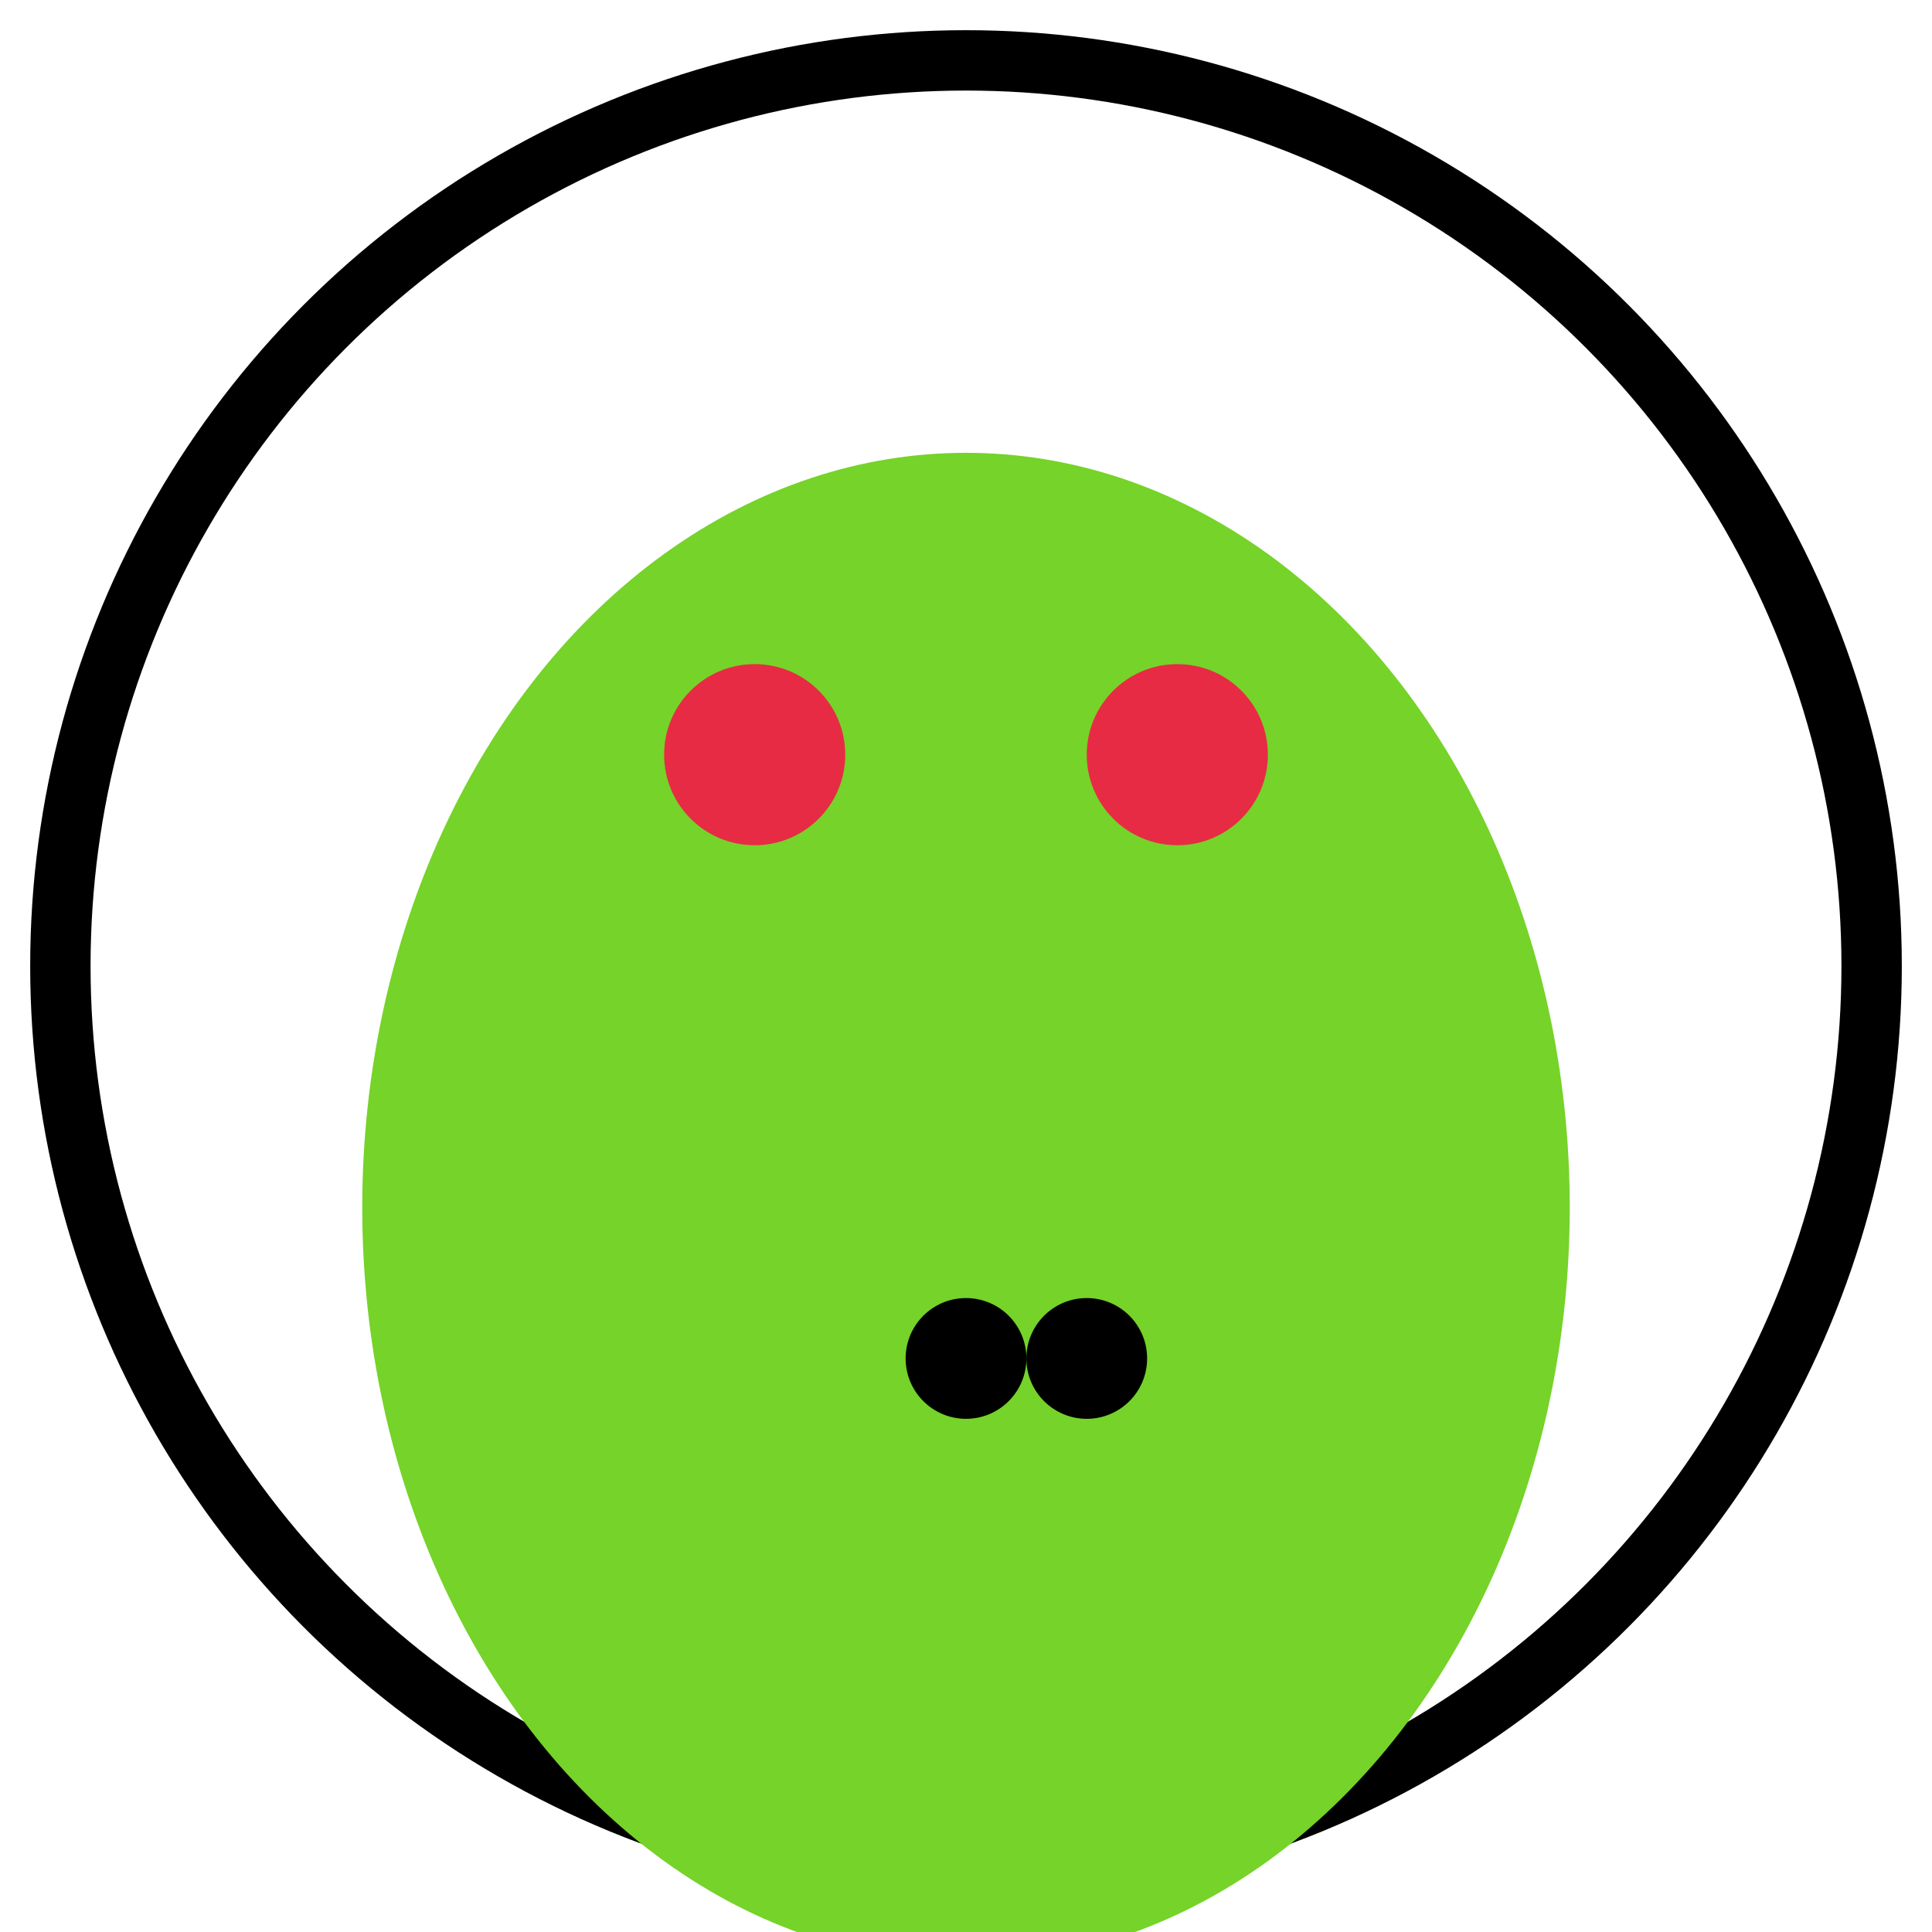
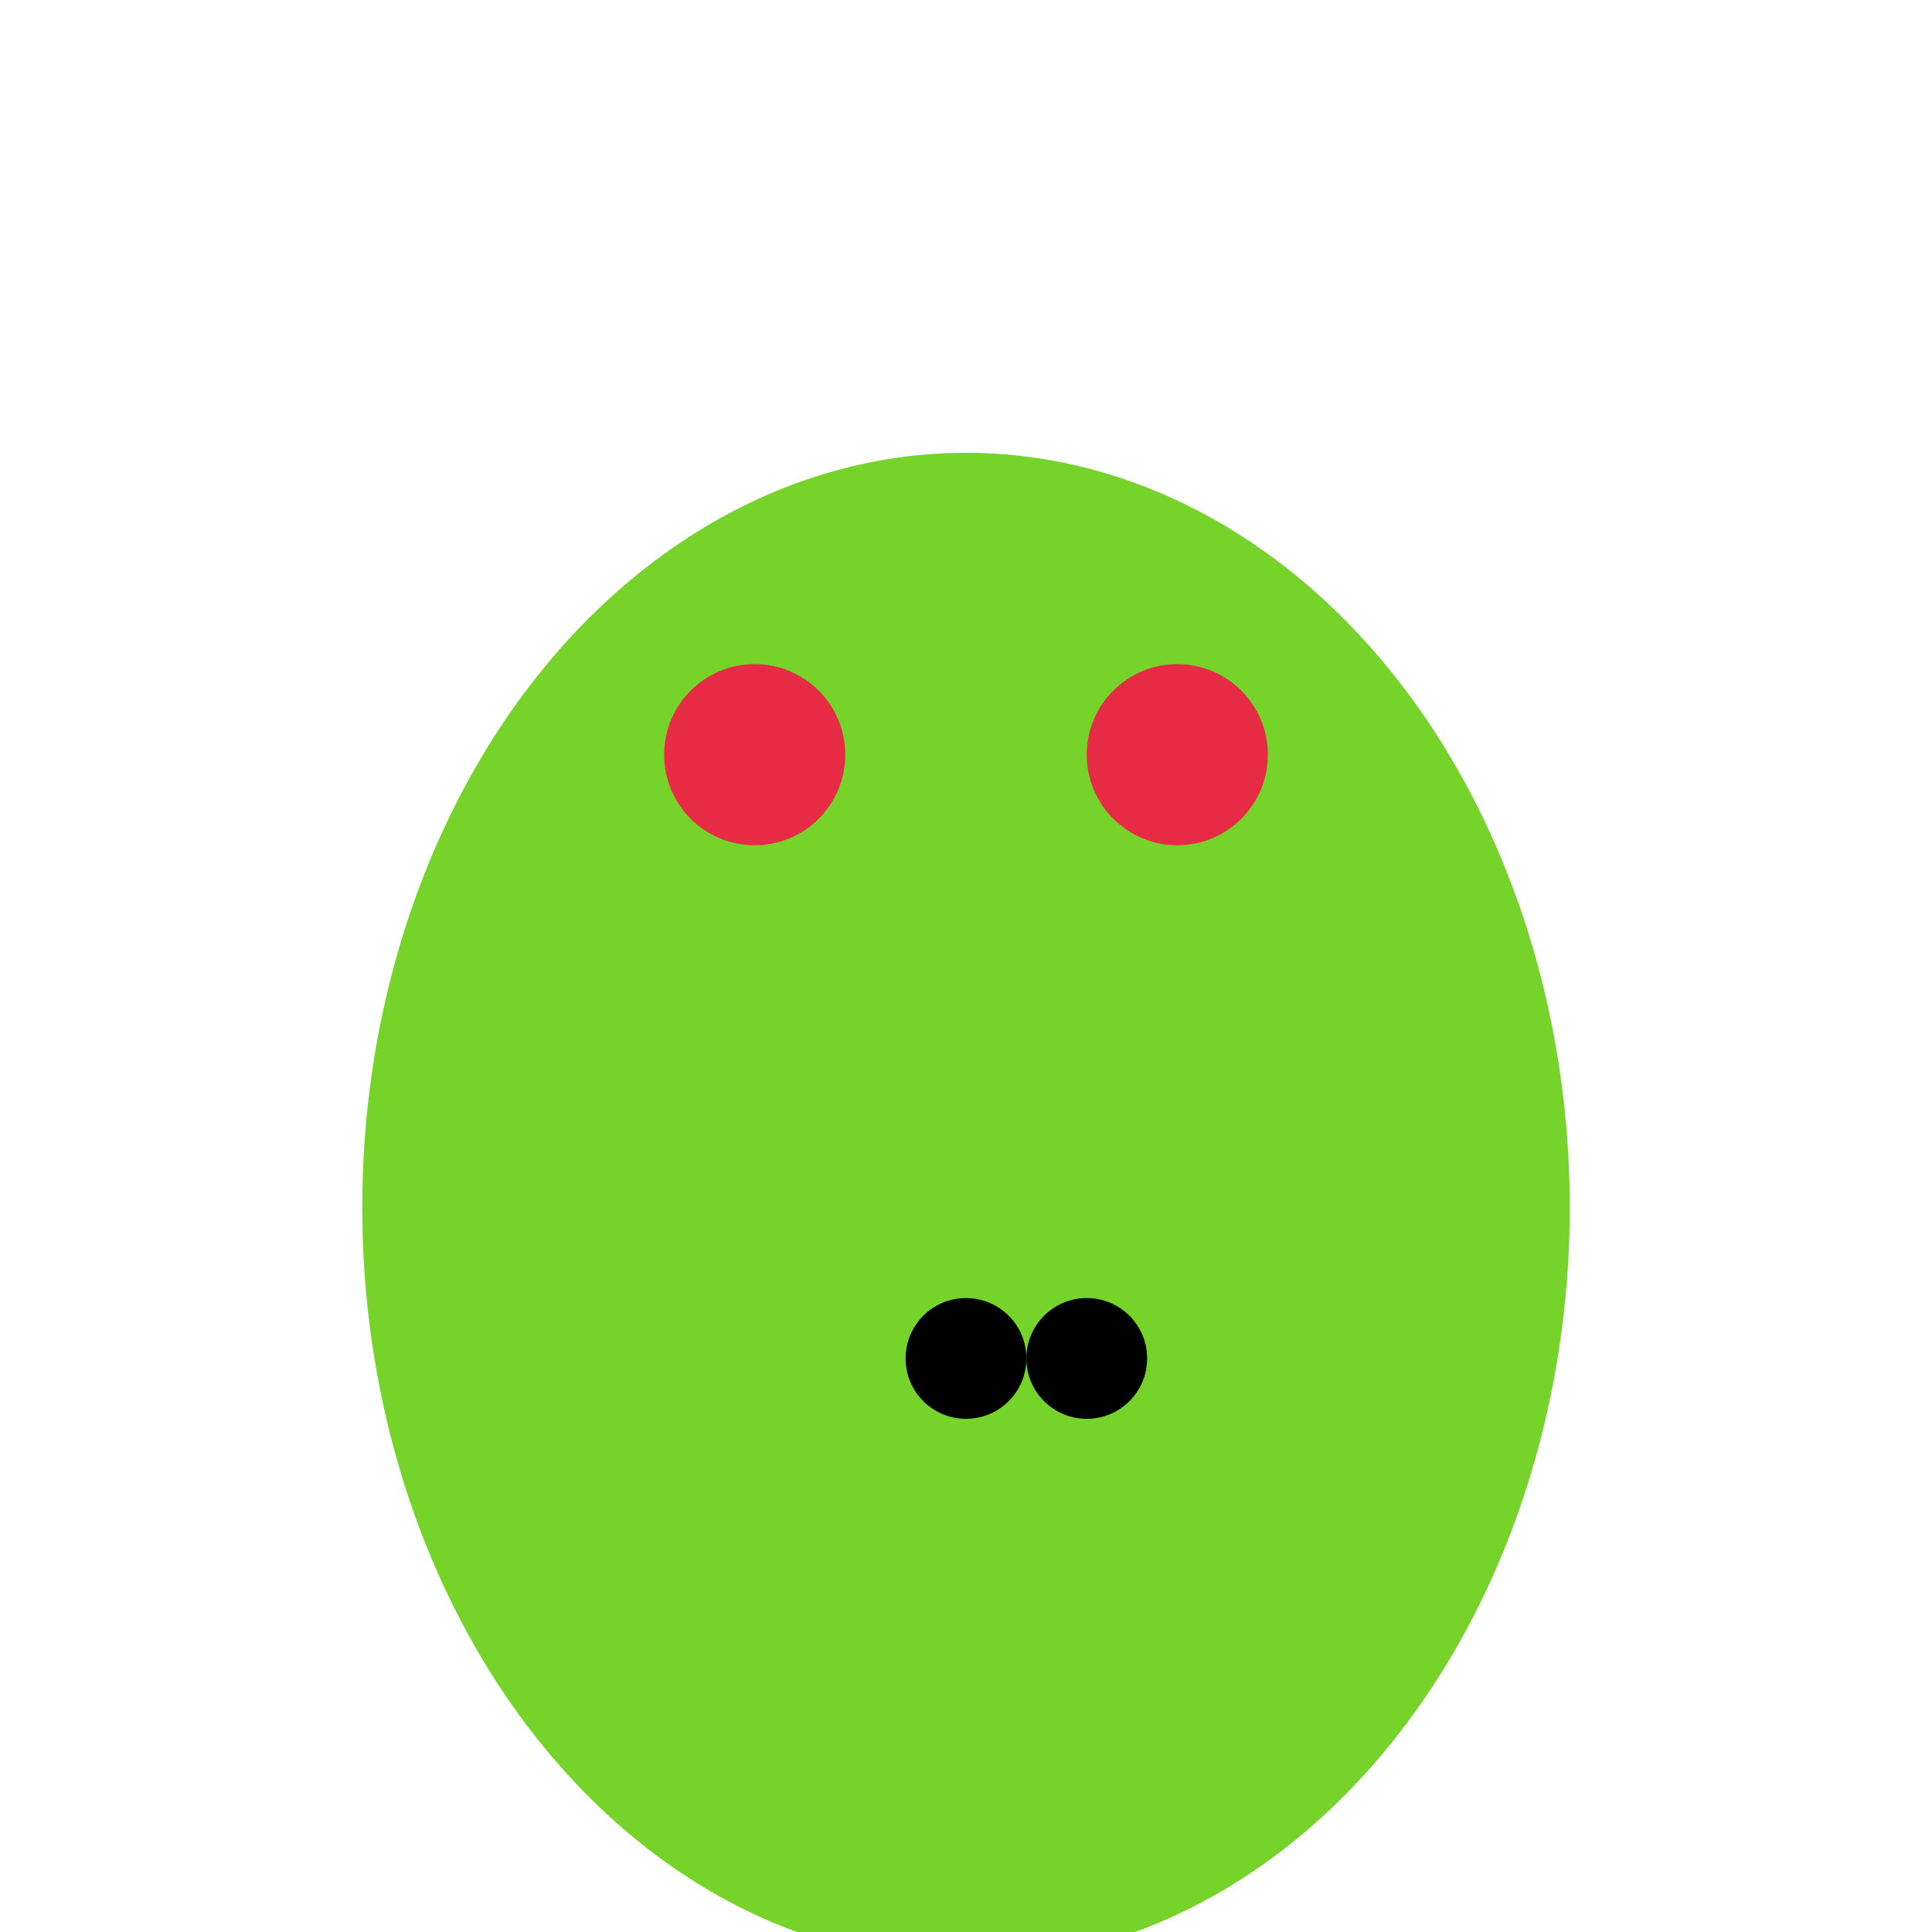
<svg xmlns="http://www.w3.org/2000/svg" viewBox="0 0 64 64" width="64" height="64">
  <defs>
    <style>
      .poison-dart-body { fill: #75d329; }
      .poison-dart-spots { fill: #e72b44; }
      .poison-dart-eyes { fill: #000000; }
    </style>
  </defs>
  <title>Strawberry Poison Dart Frog</title>
-   <circle cx="32" cy="32" r="30" stroke="black" stroke-width="2" fill="none" />
  <ellipse cx="32" cy="40" rx="20" ry="25" class="poison-dart-body" />
  <circle cx="25" cy="25" r="3" class="poison-dart-spots" />
  <circle cx="39" cy="25" r="3" class="poison-dart-spots" />
  <circle cx="32" cy="45" r="2" class="poison-dart-eyes" />
  <circle cx="36" cy="45" r="2" class="poison-dart-eyes" />
</svg>